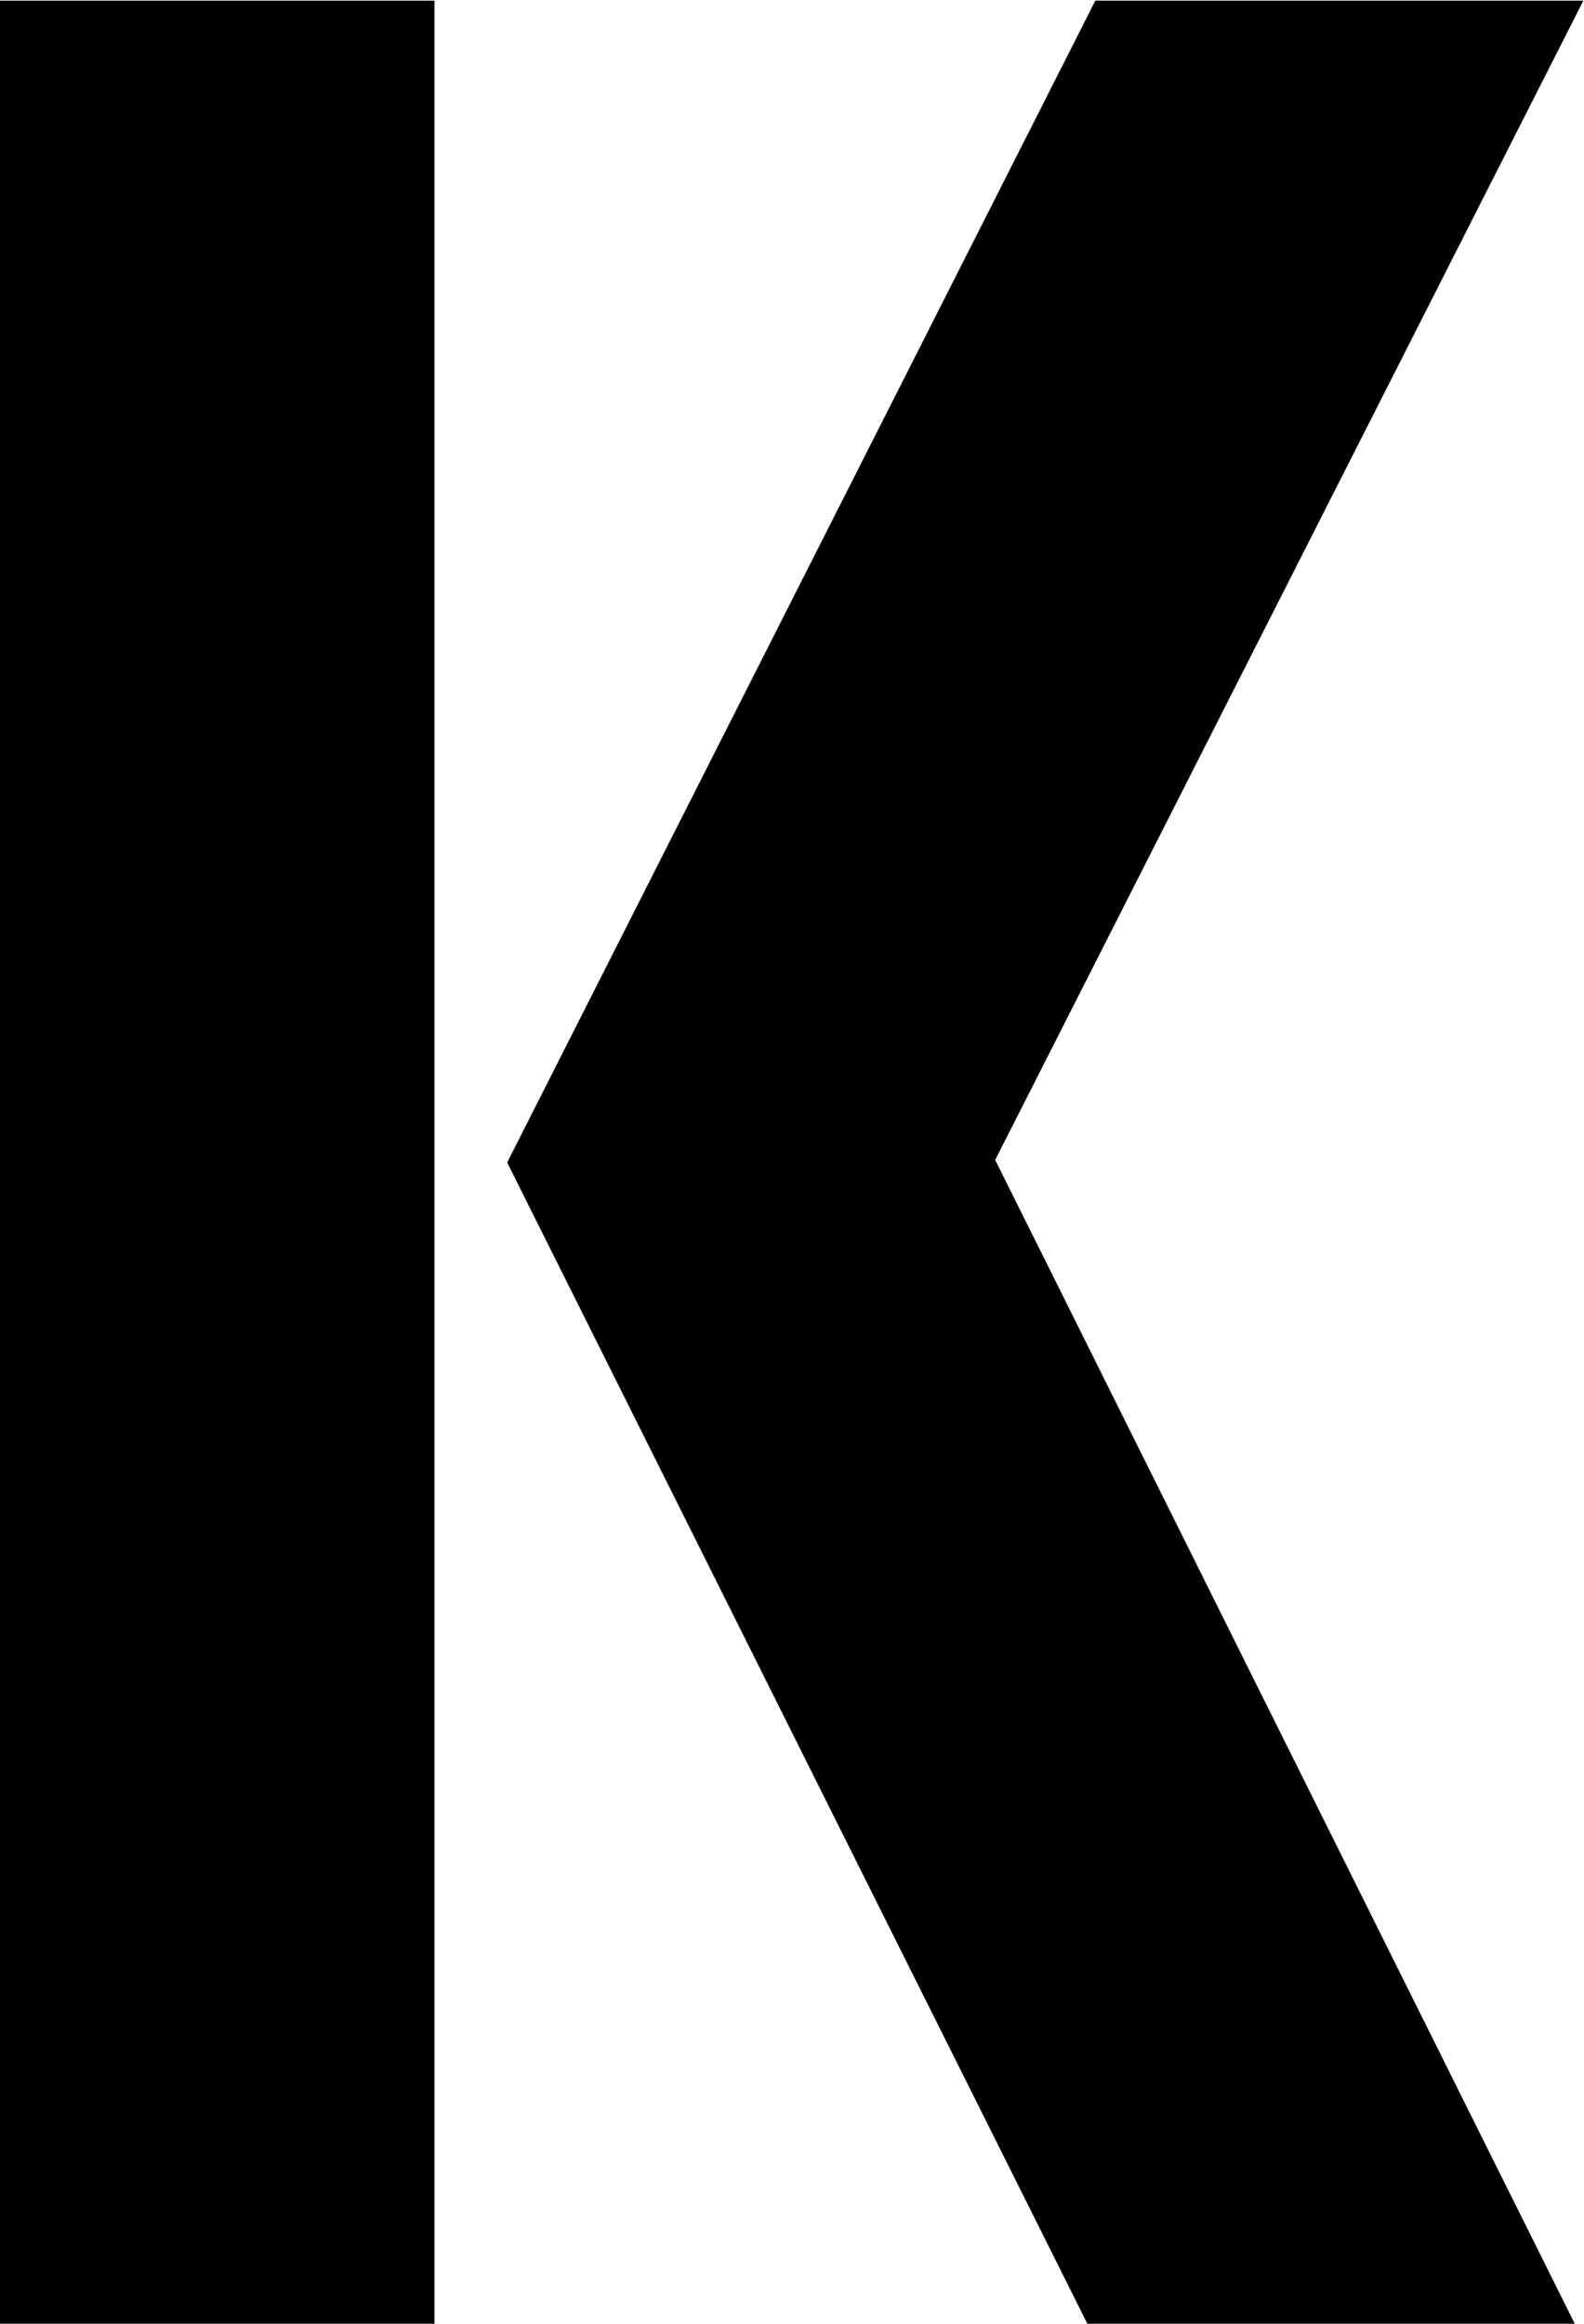
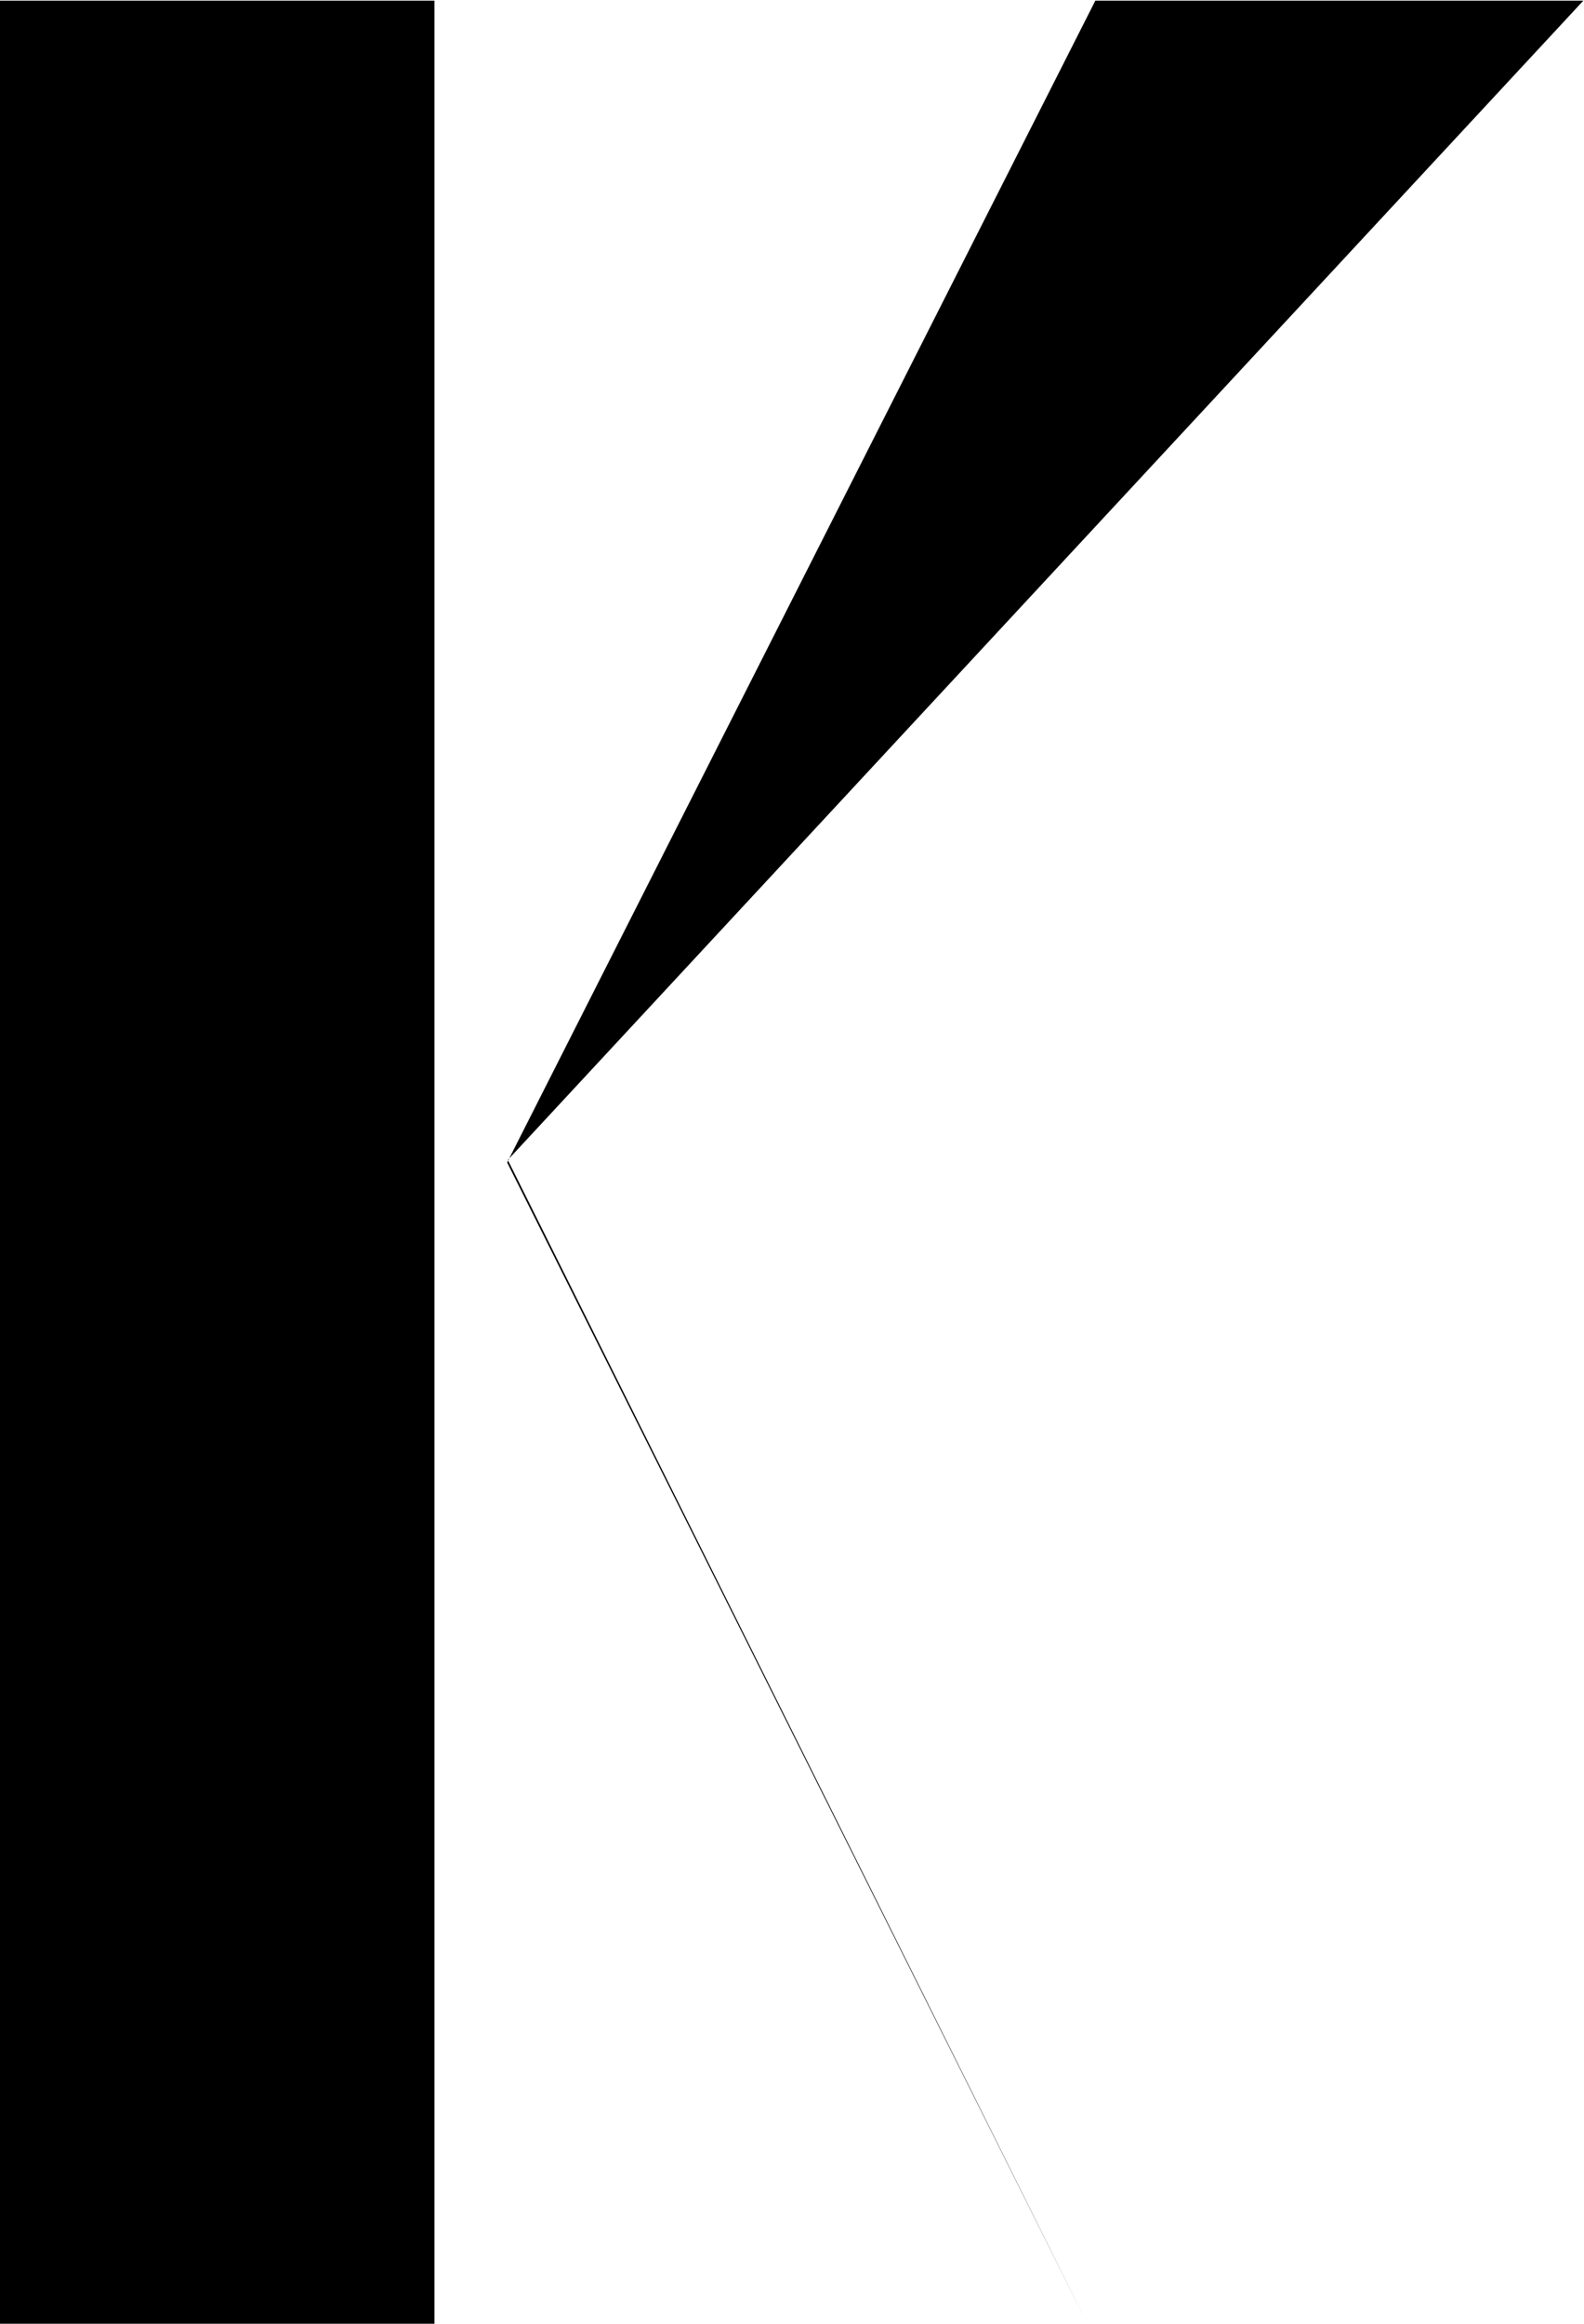
<svg xmlns="http://www.w3.org/2000/svg" fill-rule="evenodd" height="588.515" preserveAspectRatio="none" stroke-linecap="round" viewBox="0 0 2483 3642" width="401.267">
-   <path d="M681 3643V1H-1v3642h682zM1717 1 795 1822l910 1821h764l-909-1825L2482 1h-765z" style="stroke:none;fill:#000" />
+   <path d="M681 3643V1H-1v3642h682zM1717 1 795 1822l910 1821l-909-1825L2482 1h-765z" style="stroke:none;fill:#000" />
</svg>